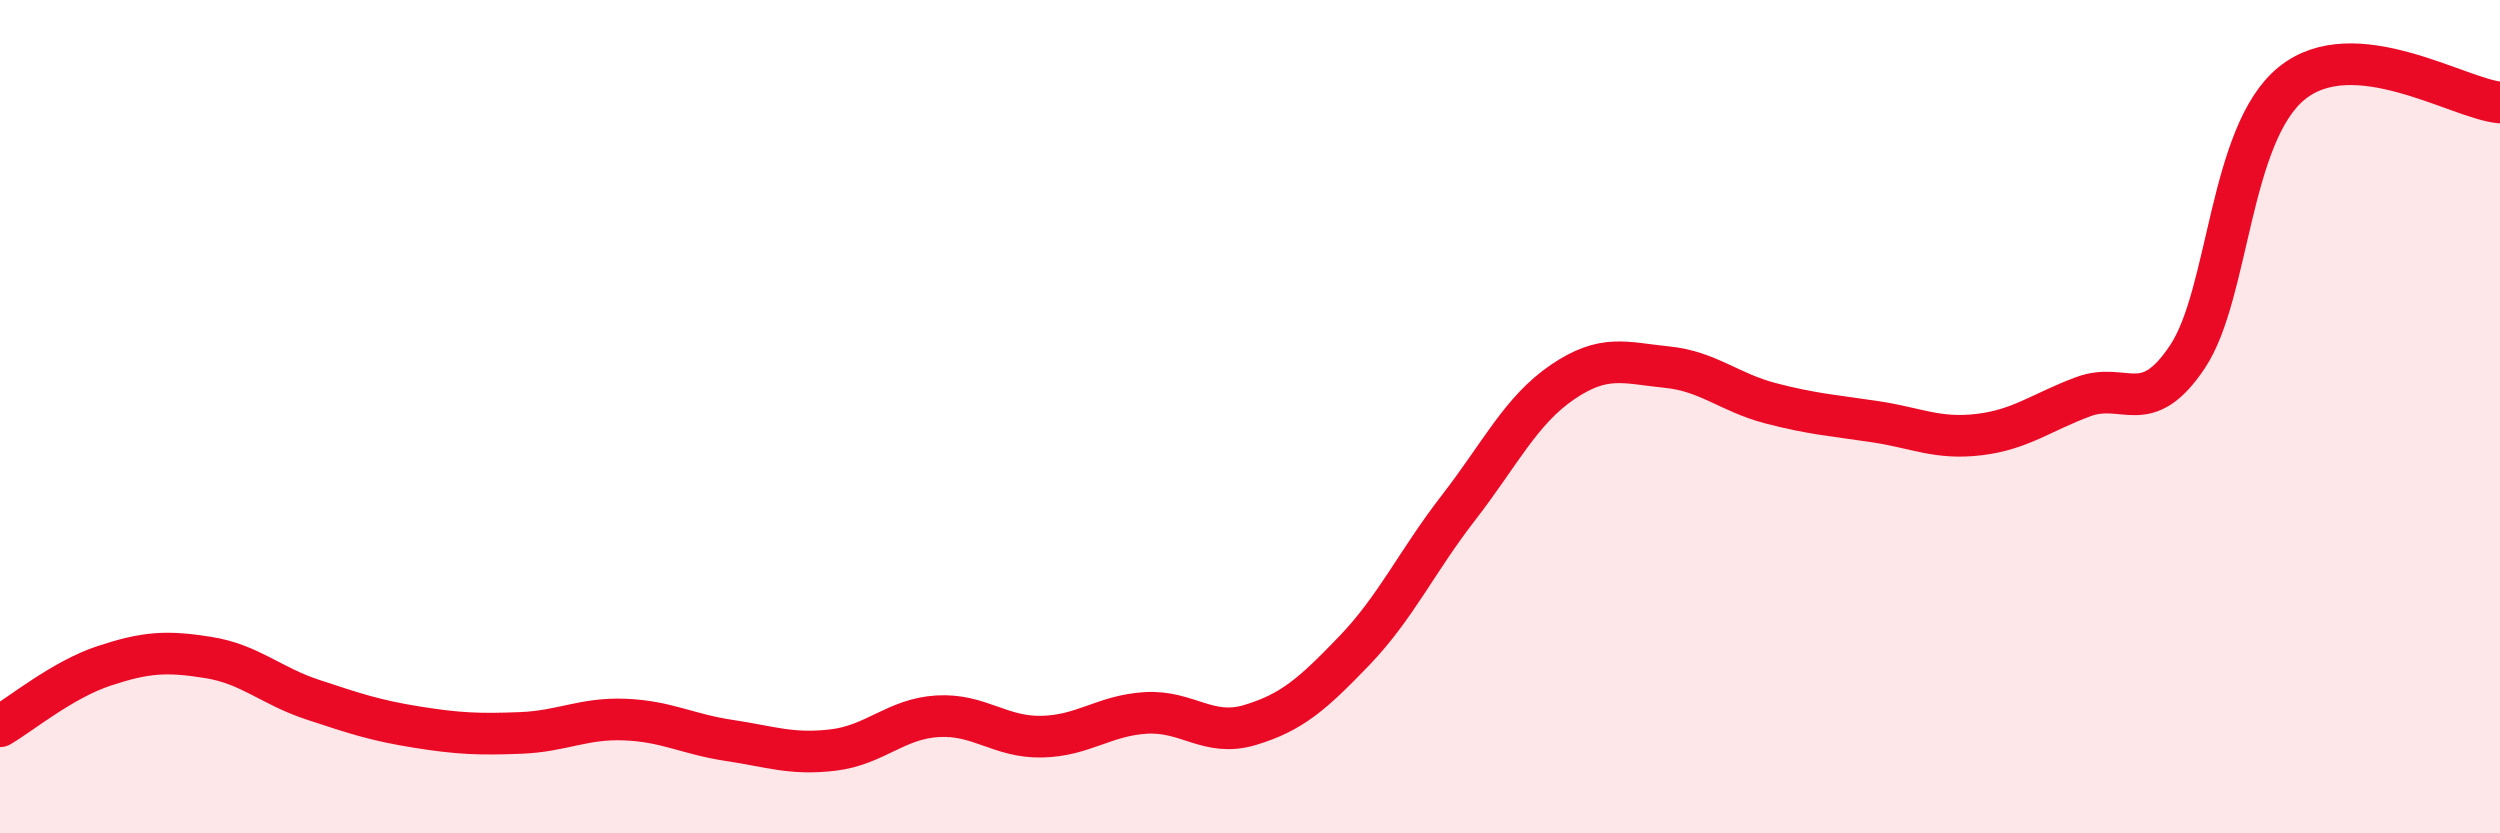
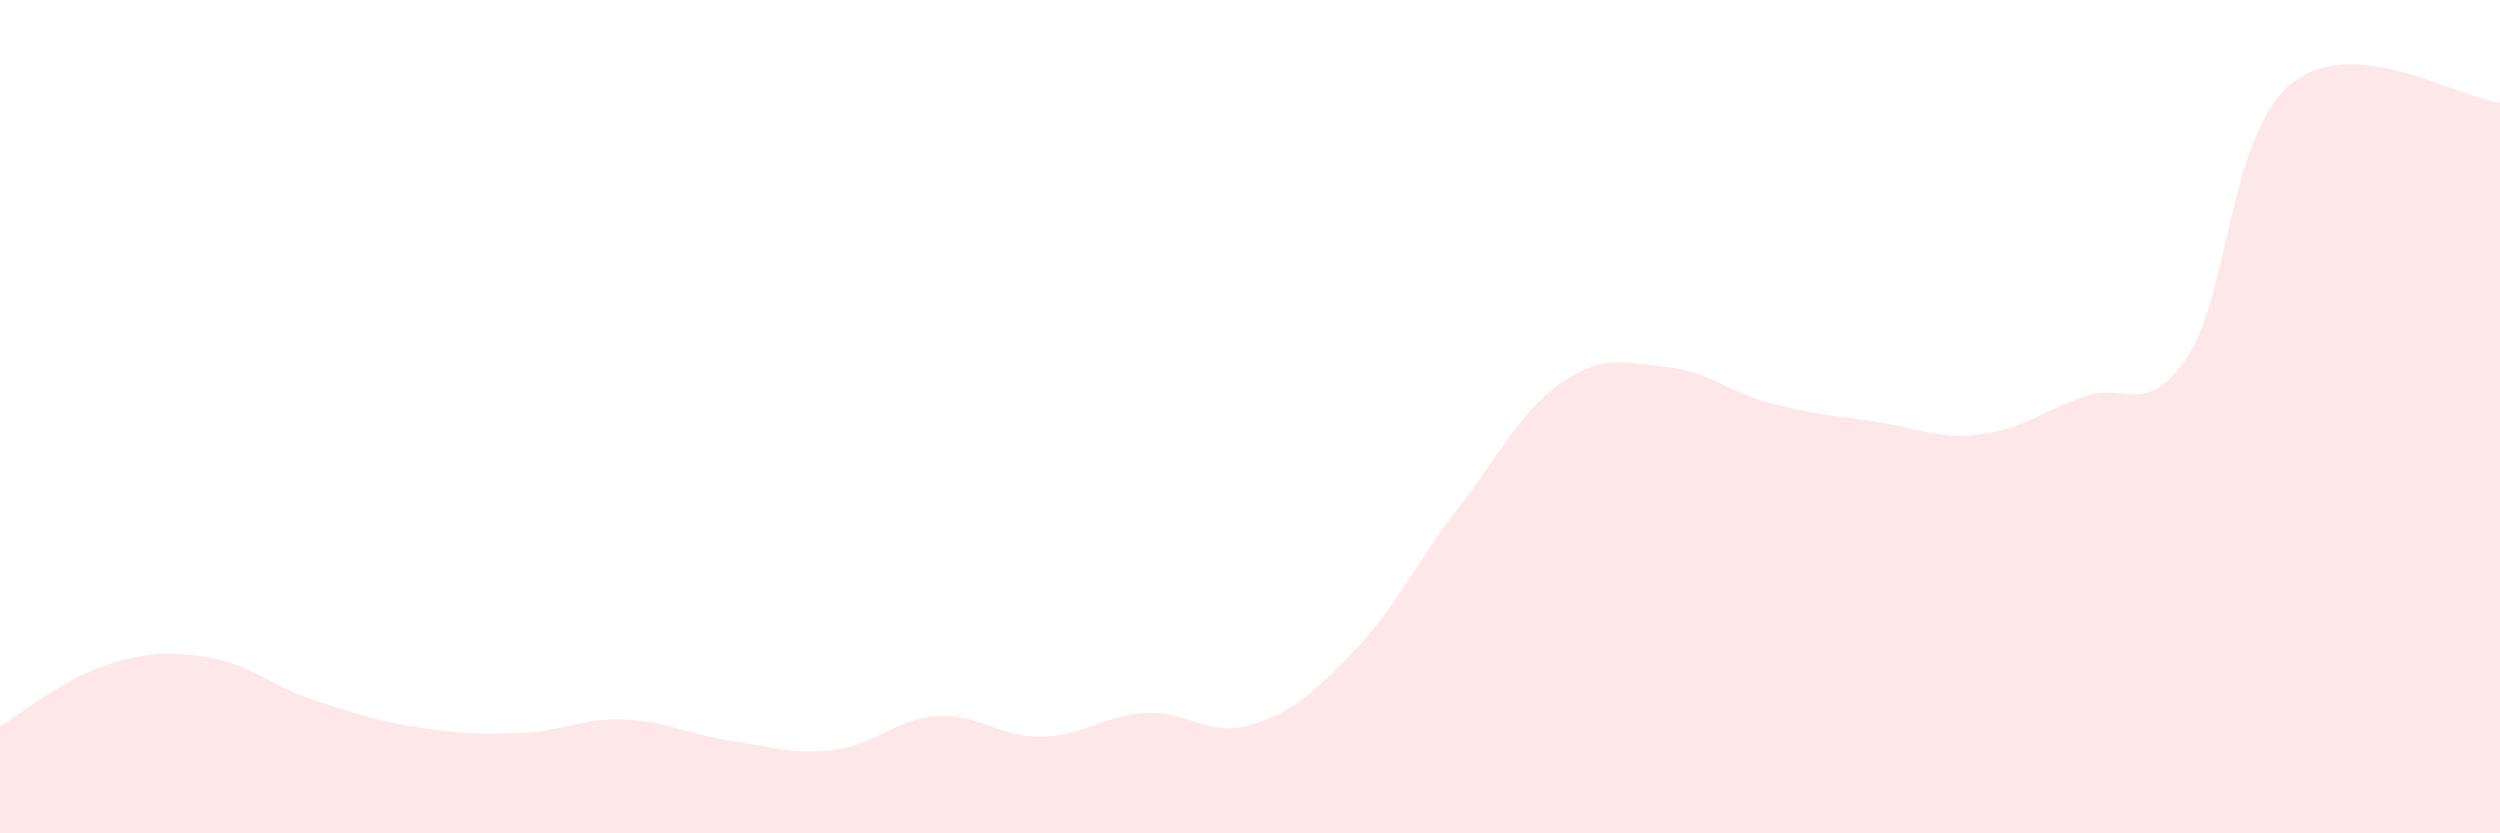
<svg xmlns="http://www.w3.org/2000/svg" width="60" height="20" viewBox="0 0 60 20">
  <path d="M 0,17.43 C 0.5,17.14 1.5,16.31 2.5,15.98 C 3.5,15.65 4,15.62 5,15.78 C 6,15.94 6.5,16.46 7.5,16.79 C 8.5,17.12 9,17.29 10,17.45 C 11,17.61 11.5,17.63 12.5,17.59 C 13.5,17.55 14,17.23 15,17.27 C 16,17.31 16.5,17.62 17.5,17.77 C 18.5,17.92 19,18.12 20,18 C 21,17.88 21.5,17.25 22.5,17.19 C 23.5,17.13 24,17.7 25,17.68 C 26,17.66 26.5,17.17 27.5,17.11 C 28.5,17.05 29,17.7 30,17.4 C 31,17.1 31.5,16.66 32.5,15.62 C 33.5,14.58 34,13.48 35,12.19 C 36,10.9 36.5,9.85 37.5,9.17 C 38.5,8.49 39,8.71 40,8.81 C 41,8.91 41.5,9.42 42.5,9.68 C 43.5,9.94 44,9.97 45,10.12 C 46,10.27 46.5,10.55 47.5,10.43 C 48.5,10.31 49,9.89 50,9.52 C 51,9.15 51.5,10.06 52.5,8.56 C 53.5,7.06 53.5,3.22 55,2 C 56.5,0.78 59,2.37 60,2.46L60 20L0 20Z" fill="#EB0A25" opacity="0.1" stroke-linecap="round" stroke-linejoin="round" />
-   <path d="M 0,17.43 C 0.5,17.14 1.5,16.31 2.5,15.98 C 3.5,15.65 4,15.62 5,15.78 C 6,15.94 6.5,16.46 7.5,16.79 C 8.5,17.12 9,17.29 10,17.45 C 11,17.61 11.5,17.63 12.5,17.59 C 13.5,17.55 14,17.23 15,17.27 C 16,17.31 16.5,17.62 17.5,17.77 C 18.5,17.92 19,18.12 20,18 C 21,17.88 21.5,17.25 22.5,17.19 C 23.5,17.13 24,17.7 25,17.68 C 26,17.66 26.5,17.17 27.5,17.11 C 28.5,17.05 29,17.7 30,17.4 C 31,17.1 31.5,16.66 32.5,15.62 C 33.5,14.58 34,13.48 35,12.19 C 36,10.9 36.5,9.85 37.5,9.17 C 38.5,8.49 39,8.71 40,8.81 C 41,8.91 41.5,9.42 42.5,9.68 C 43.5,9.94 44,9.97 45,10.12 C 46,10.27 46.5,10.55 47.5,10.43 C 48.5,10.31 49,9.89 50,9.52 C 51,9.15 51.5,10.06 52.5,8.56 C 53.5,7.06 53.5,3.22 55,2 C 56.5,0.78 59,2.37 60,2.46" stroke="#EB0A25" stroke-width="1" fill="none" stroke-linecap="round" stroke-linejoin="round" />
</svg>